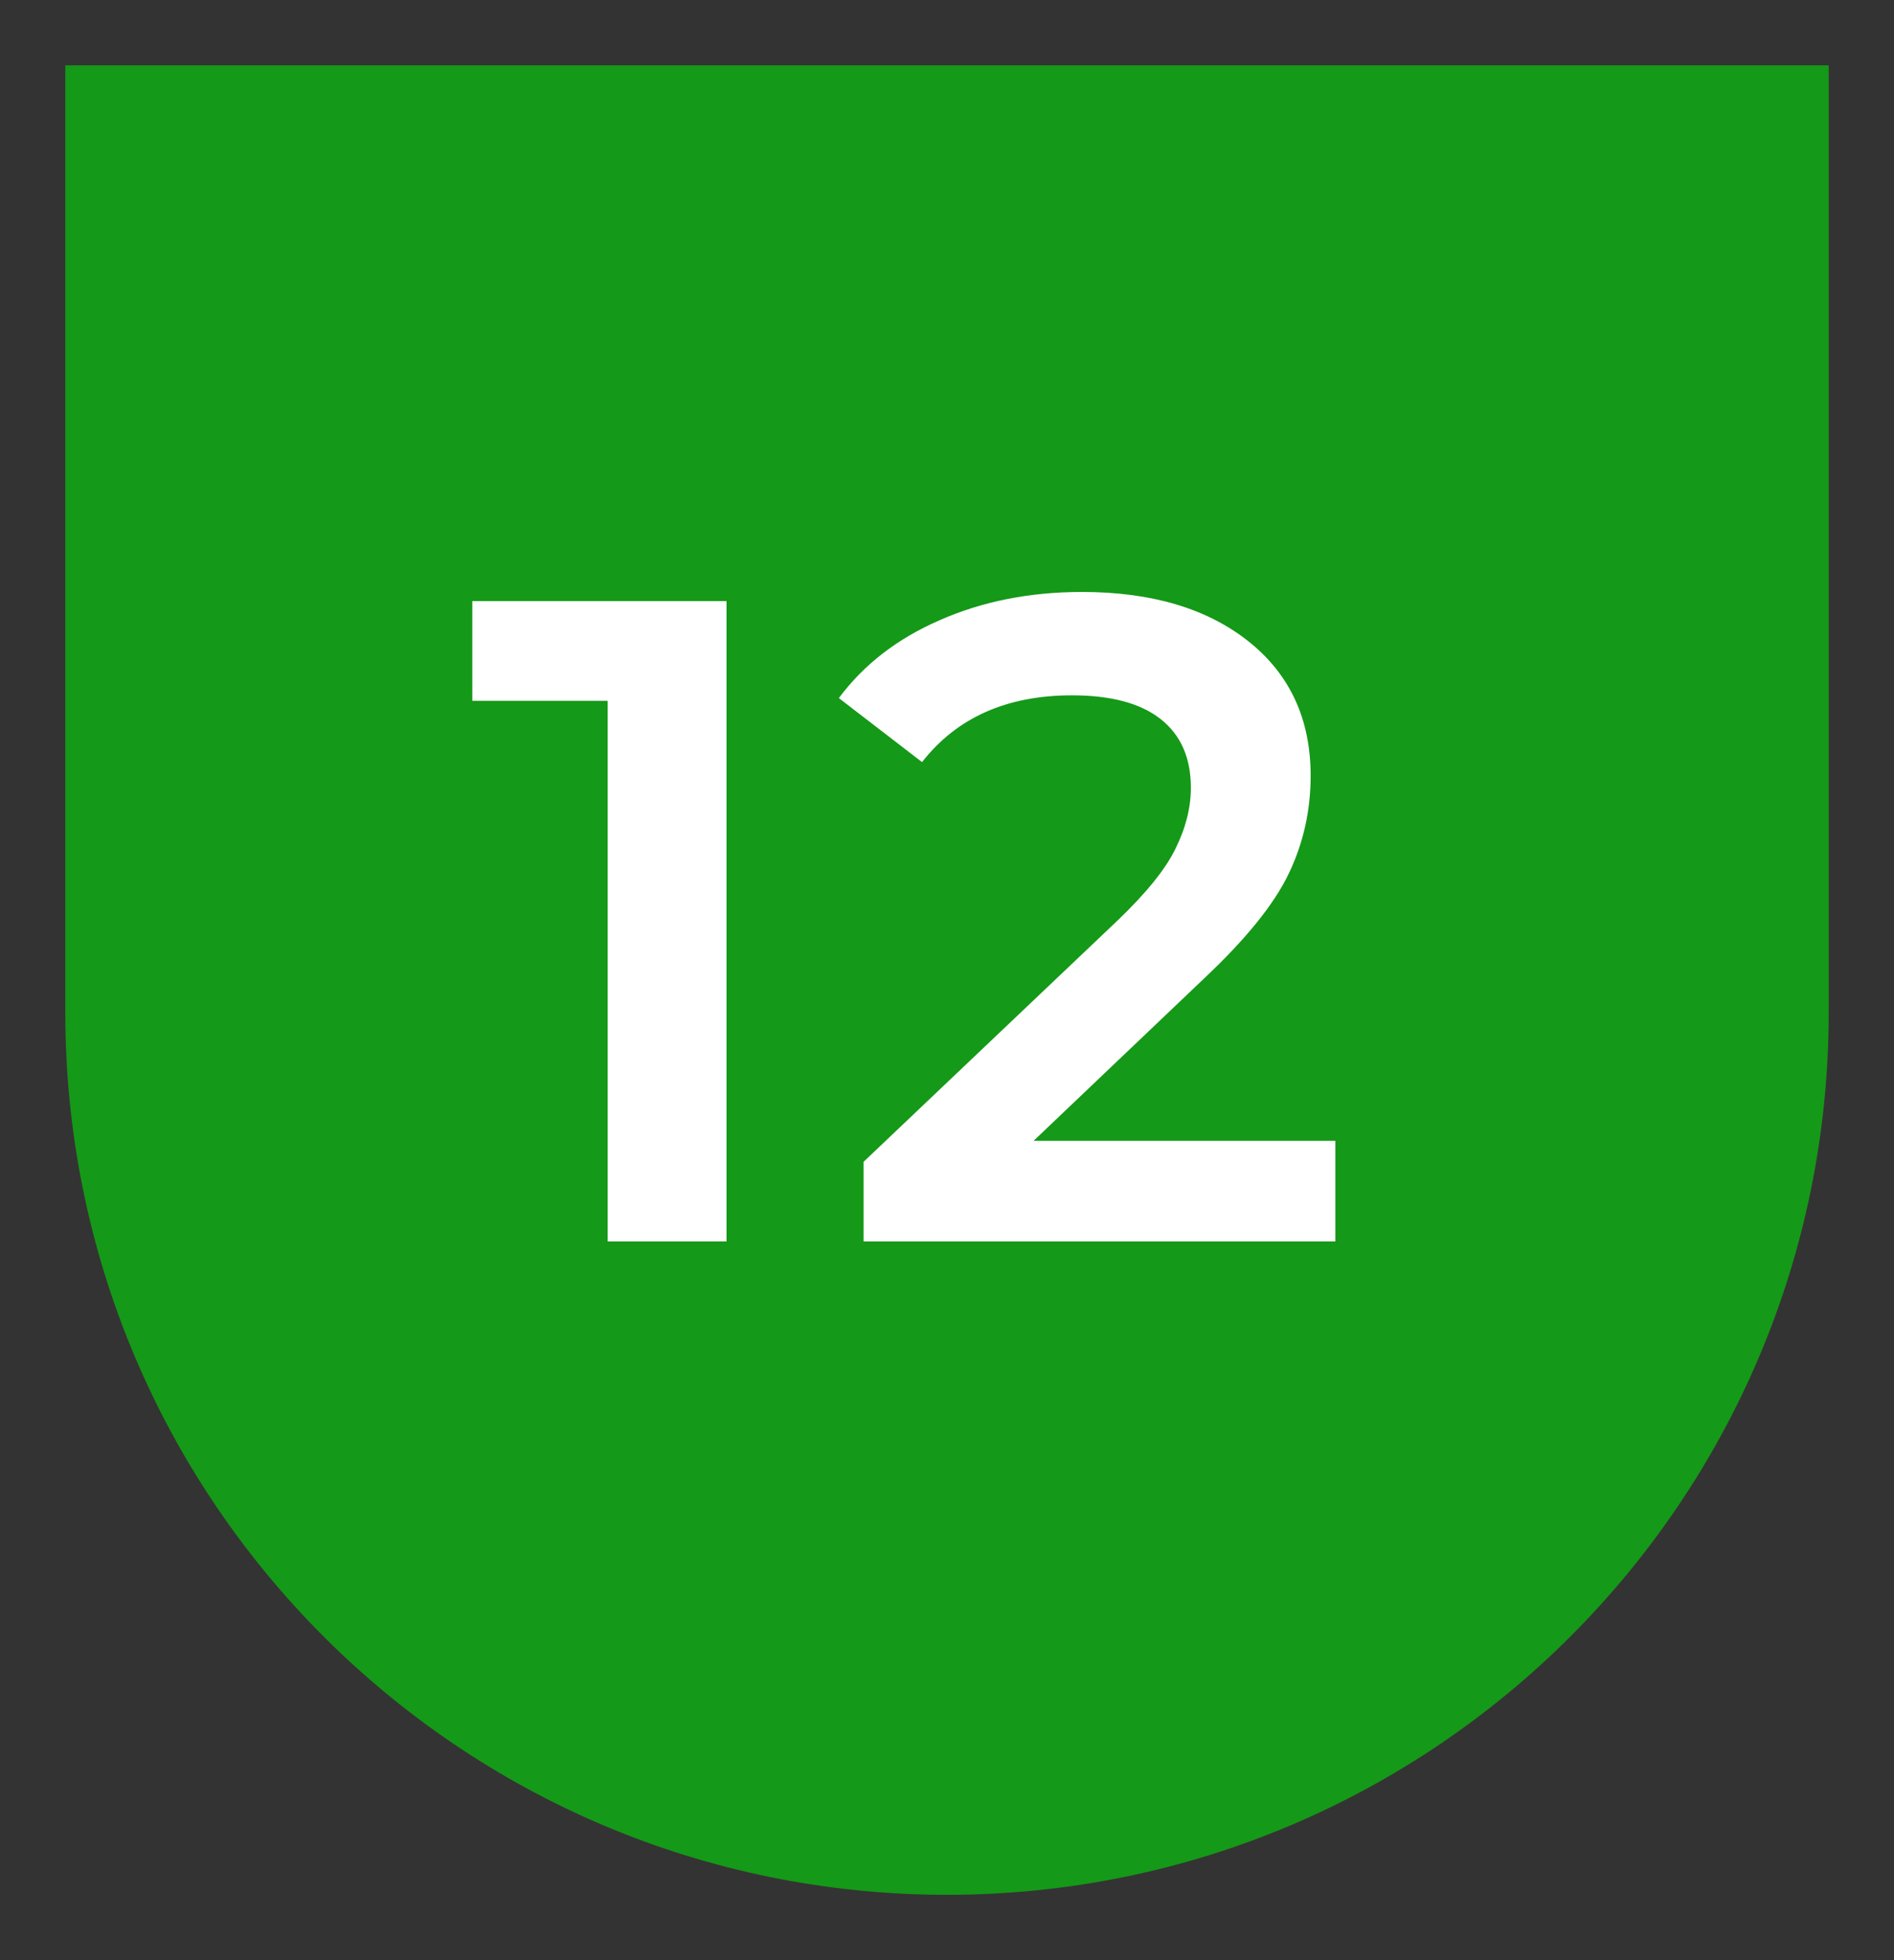
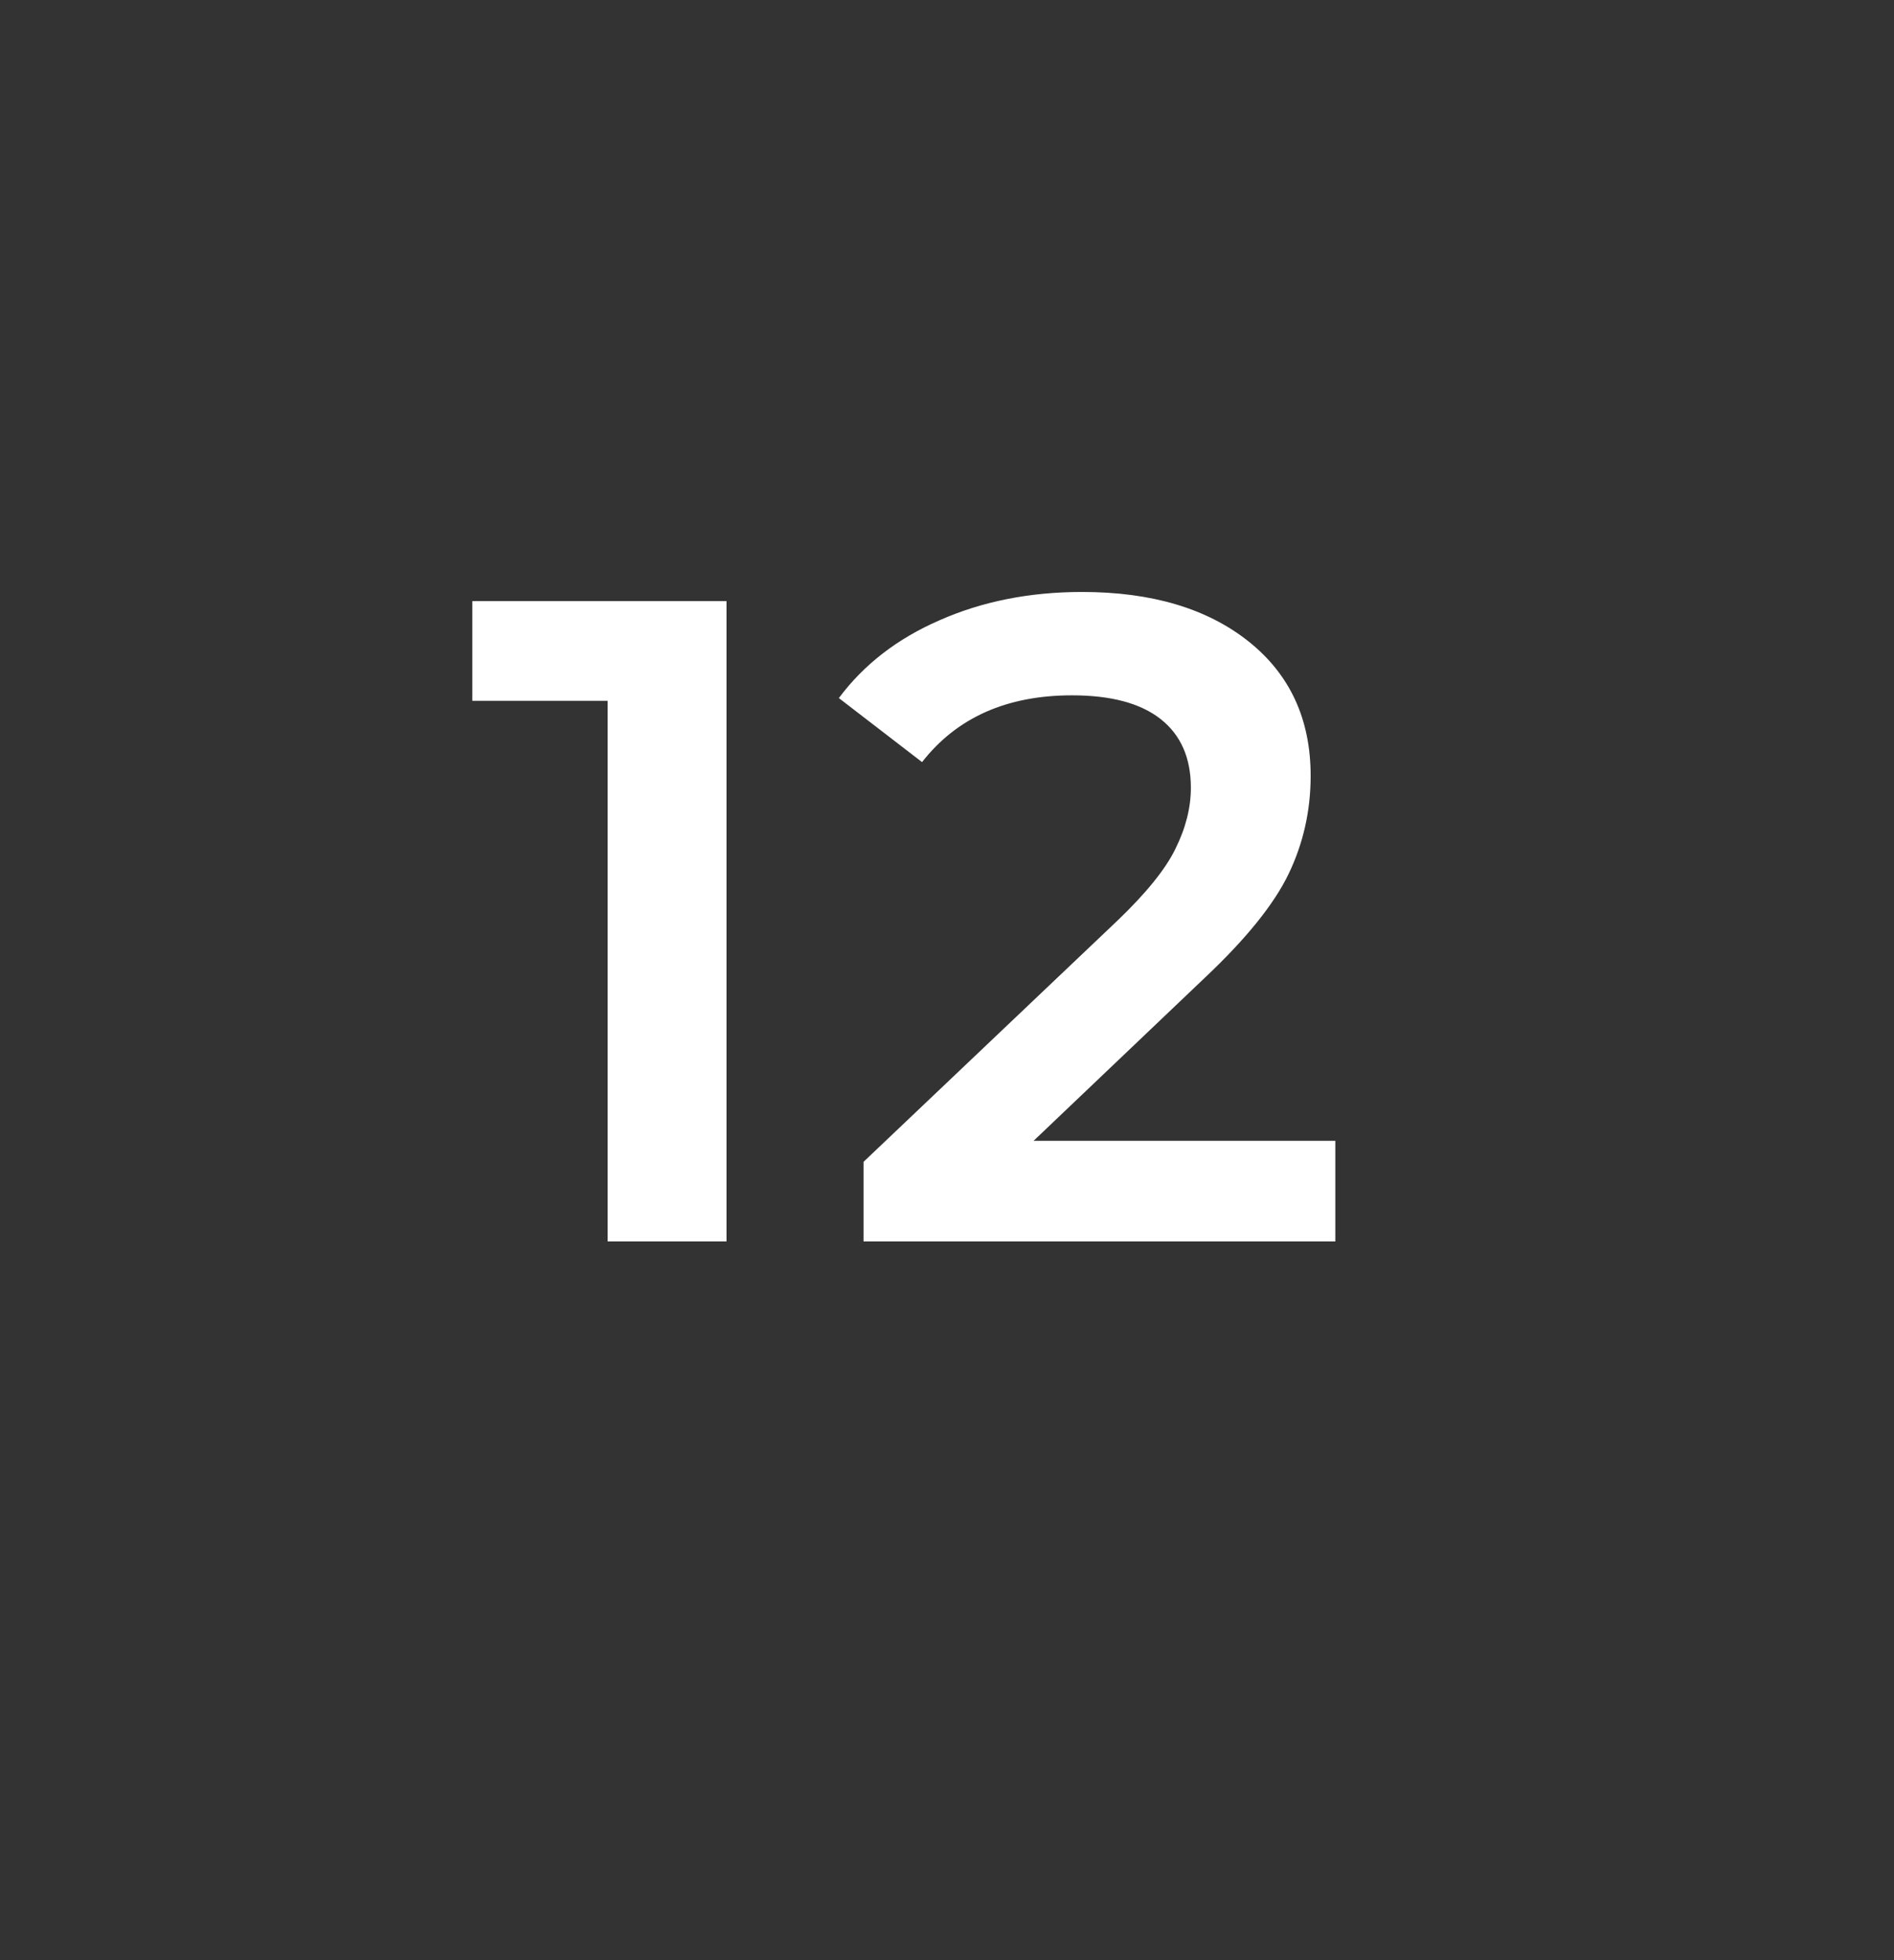
<svg xmlns="http://www.w3.org/2000/svg" width="29" height="30" viewBox="0 0 29 30" fill="none">
  <rect x="0" y="0" width="29" height="30" fill="#333333" stroke="none" />
-   <path d="M1 1H28V15.5C28 22.956 21.956 29 14.5 29C7.044 29 1 22.956 1 15.5V1Z" fill="#159918" />
  <path d="M20.446 17.46V19H13.222V17.782L17.114 14.086C17.552 13.666 17.846 13.302 17.996 12.994C18.154 12.677 18.234 12.364 18.234 12.056C18.234 11.599 18.08 11.249 17.772 11.006C17.464 10.763 17.011 10.642 16.414 10.642C15.415 10.642 14.65 10.983 14.118 11.664L12.844 10.684C13.226 10.171 13.74 9.774 14.384 9.494C15.037 9.205 15.765 9.06 16.568 9.06C17.632 9.06 18.481 9.312 19.116 9.816C19.75 10.32 20.068 11.006 20.068 11.874C20.068 12.406 19.956 12.905 19.732 13.372C19.508 13.839 19.078 14.371 18.444 14.968L15.826 17.46H20.446Z" fill="white" />
  <path d="M11.124 9.2V19H9.304V10.726H7.232V9.2H11.124Z" fill="white" />
</svg>